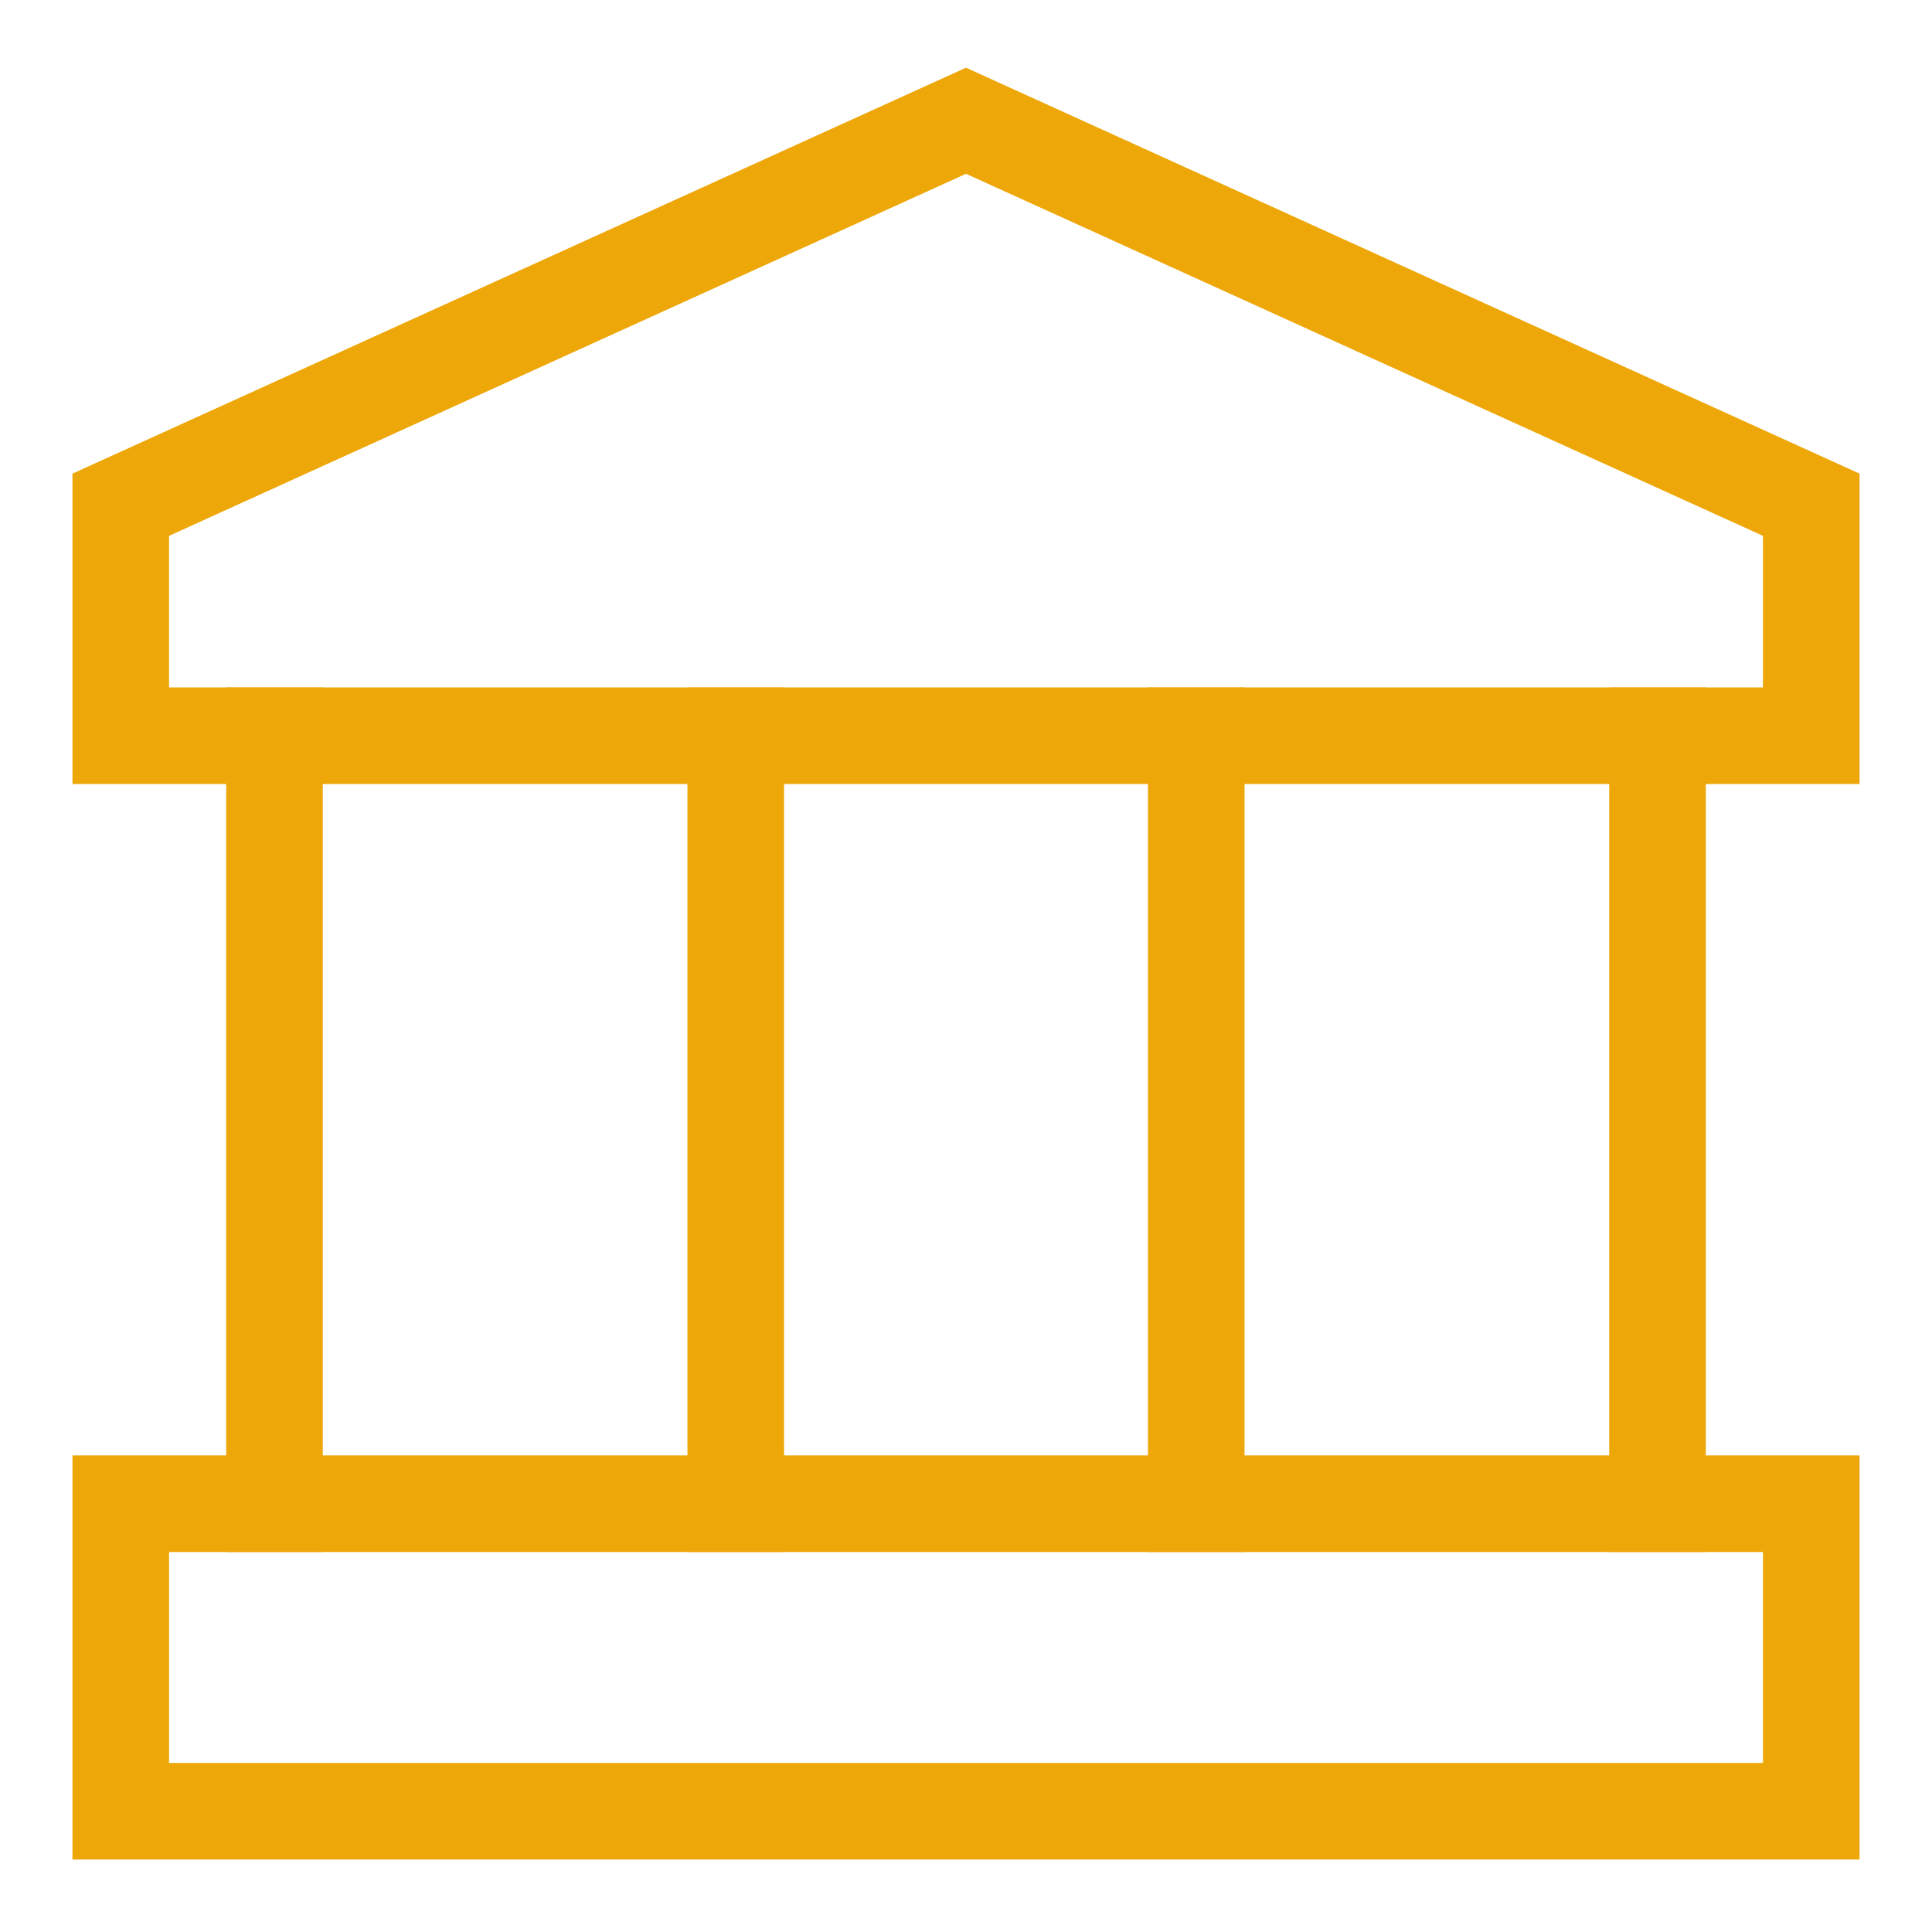
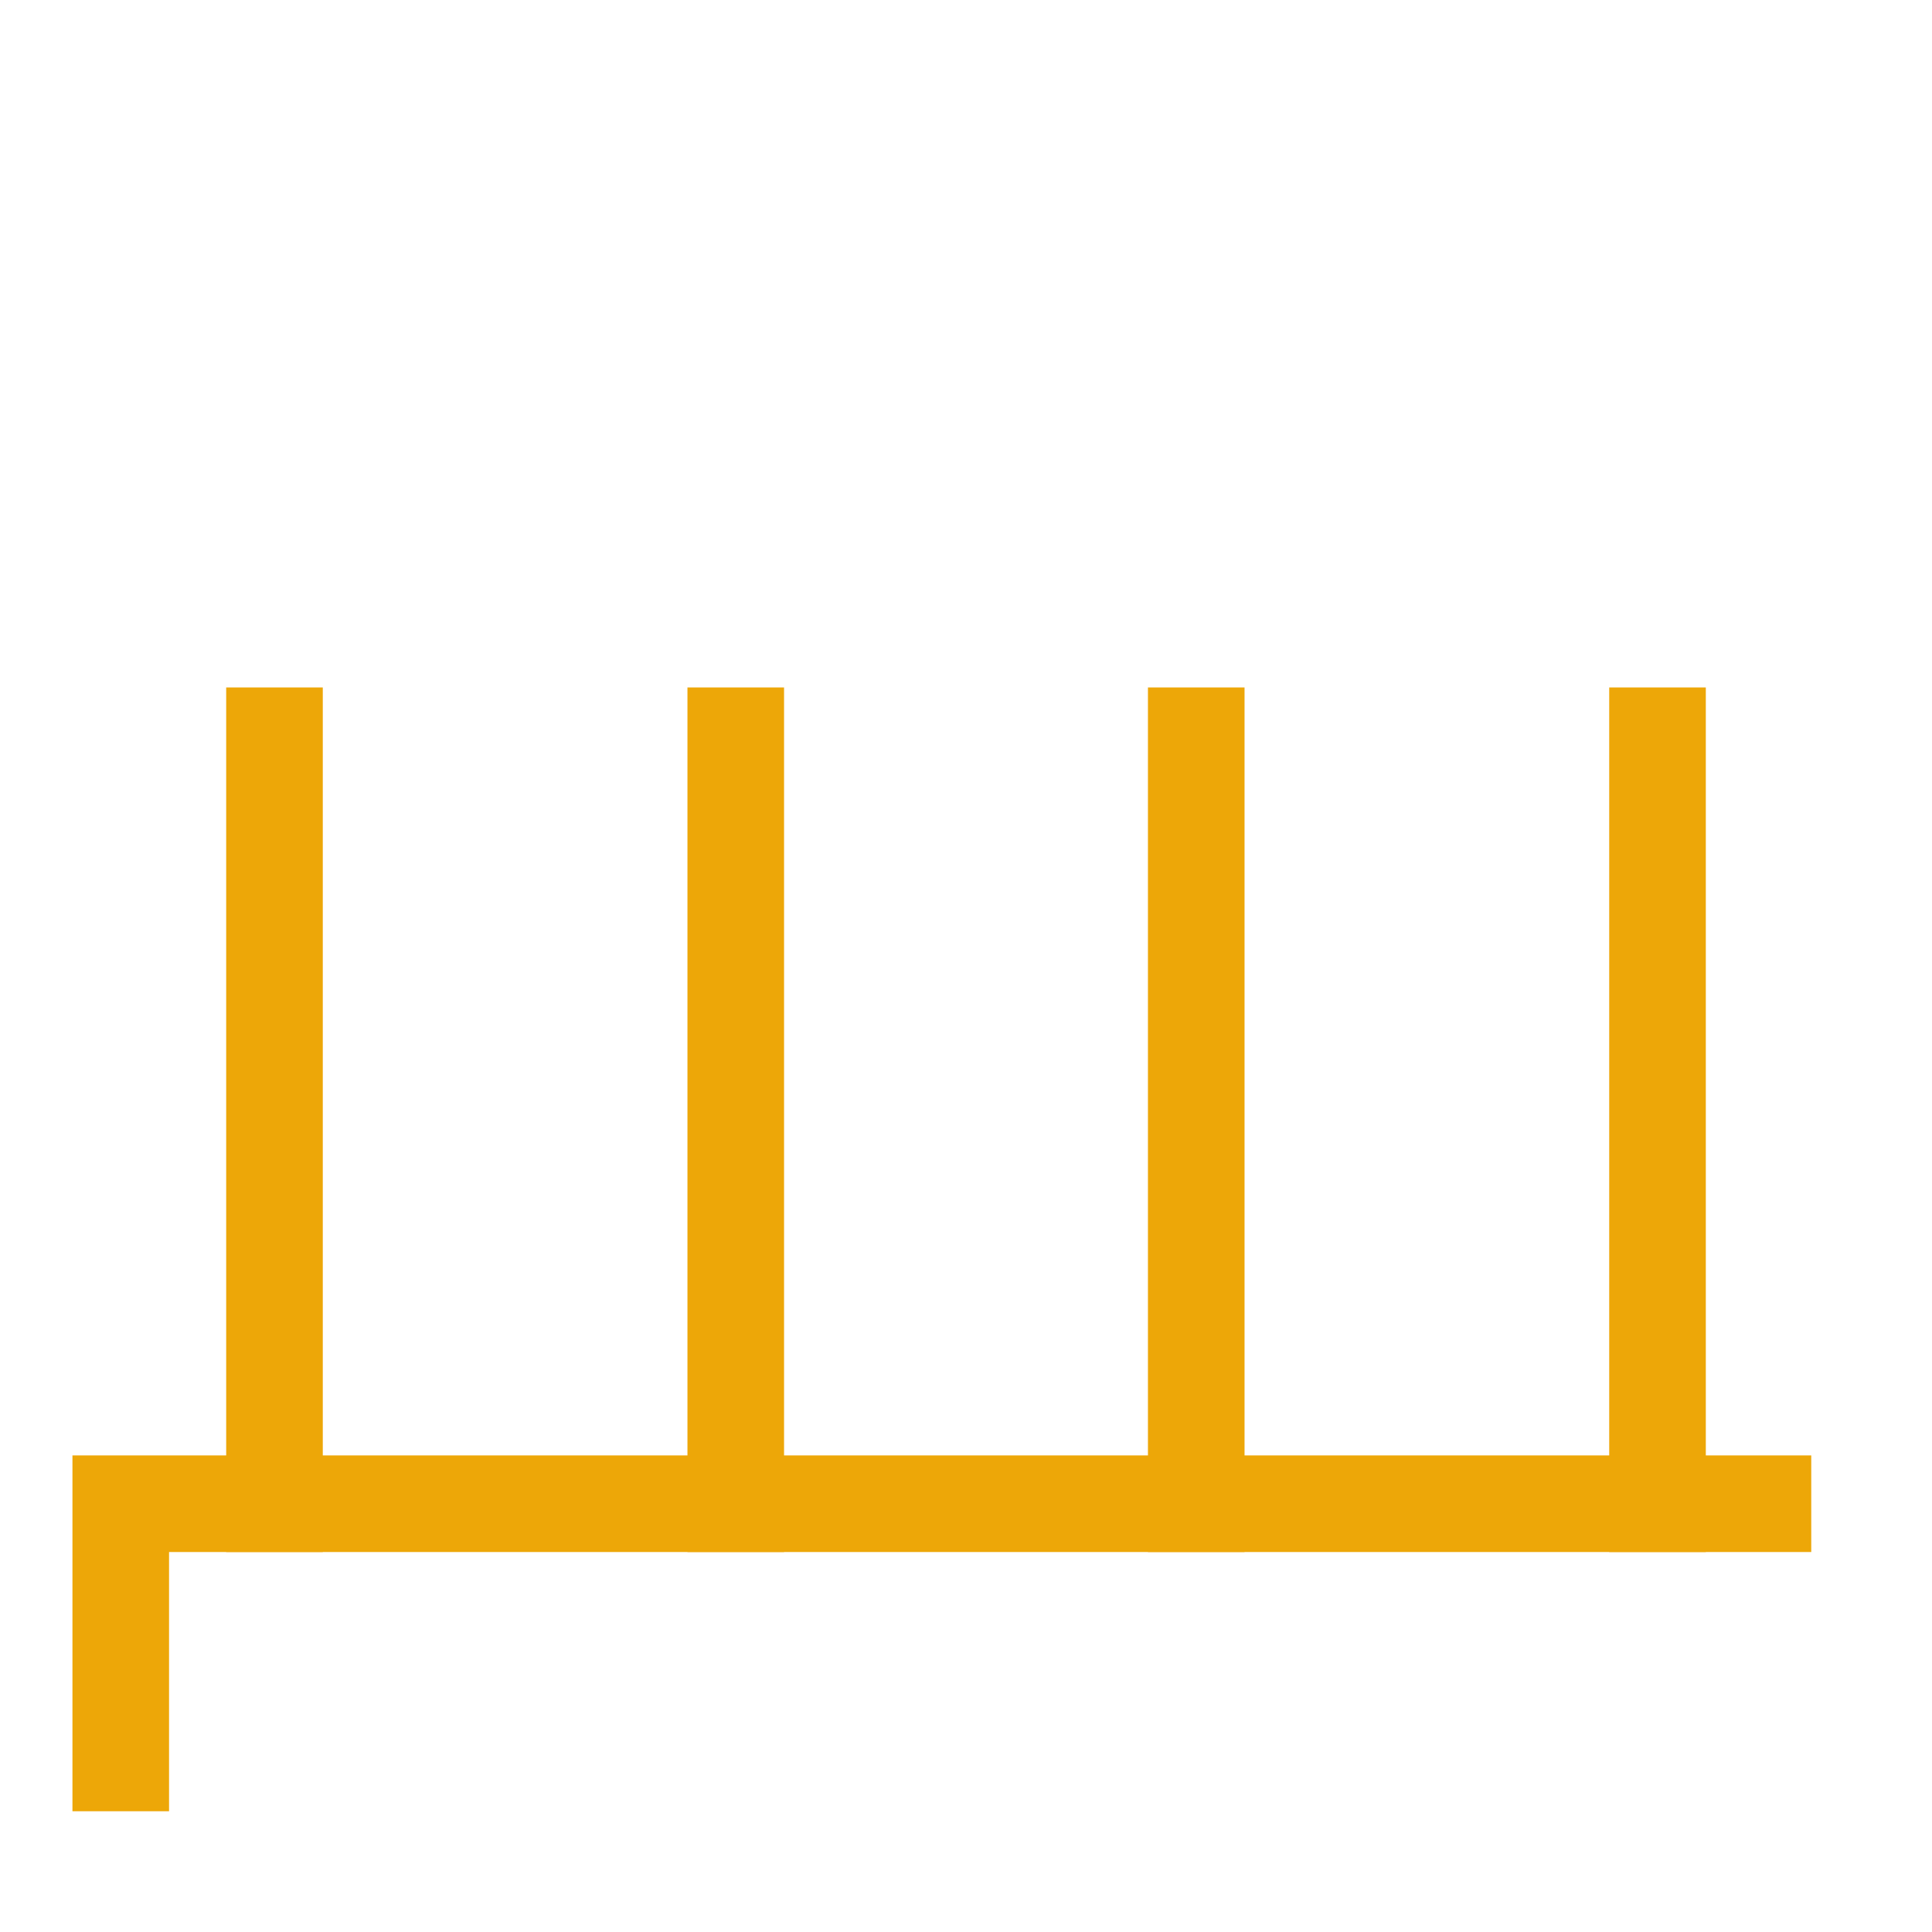
<svg xmlns="http://www.w3.org/2000/svg" width="40" height="40" viewBox="0 0 40 40" fill="none">
  <g id="Frame">
    <g id="bank">
-       <path id="Vector" d="M37.5 10.45V15.233H2.5V10.45L20 2.5L37.5 10.45Z" stroke="#EDA708" stroke-width="2" stroke-miterlimit="10" stroke-linecap="square" />
-       <path id="Vector_2" d="M37.5 31.133H2.5V37.5H37.5V31.133Z" stroke="#EDA708" stroke-width="2" stroke-miterlimit="10" stroke-linecap="square" />
+       <path id="Vector_2" d="M37.5 31.133H2.5V37.5V31.133Z" stroke="#EDA708" stroke-width="2" stroke-miterlimit="10" stroke-linecap="square" />
      <path id="Vector_3" d="M5.683 15.233V31.133" stroke="#EDA708" stroke-width="2" stroke-miterlimit="10" stroke-linecap="square" />
      <path id="Vector_4" d="M15.233 15.233V31.133" stroke="#EDA708" stroke-width="2" stroke-miterlimit="10" stroke-linecap="square" />
      <path id="Vector_5" d="M24.767 15.233V31.133" stroke="#EDA708" stroke-width="2" stroke-miterlimit="10" stroke-linecap="square" />
      <path id="Vector_6" d="M34.317 15.233V31.133" stroke="#EDA708" stroke-width="2" stroke-miterlimit="10" stroke-linecap="square" />
    </g>
  </g>
</svg>